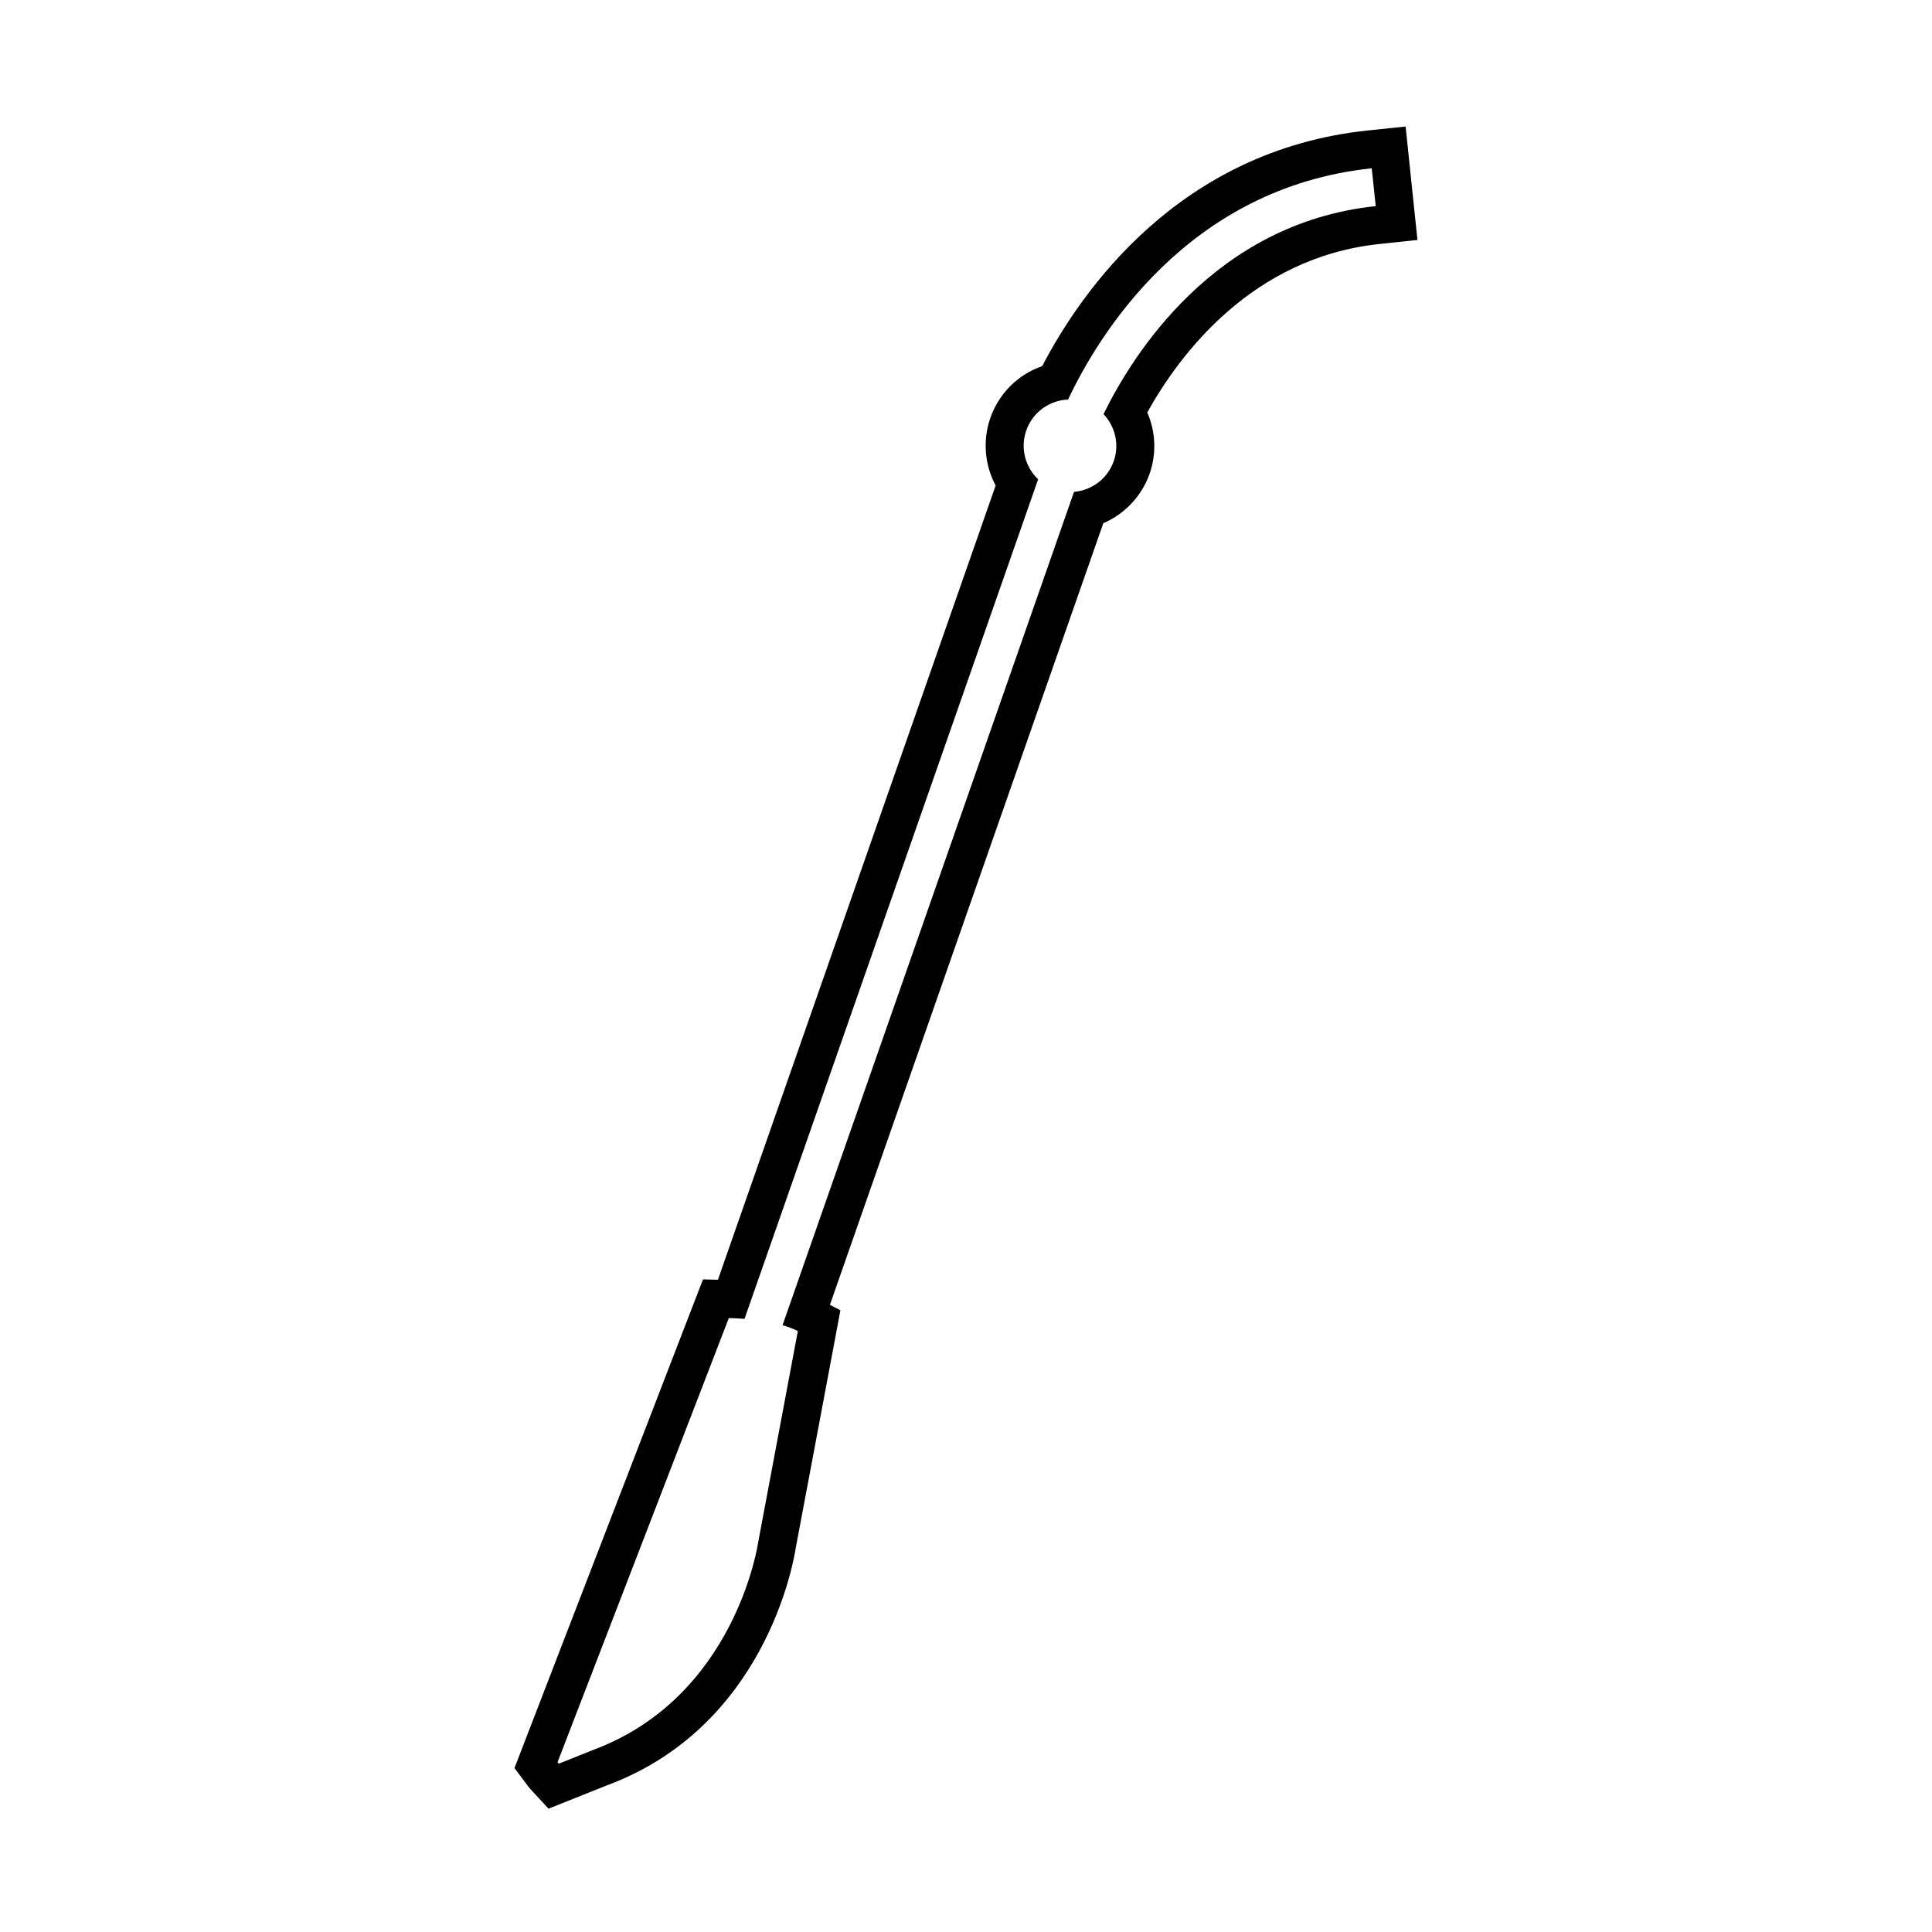
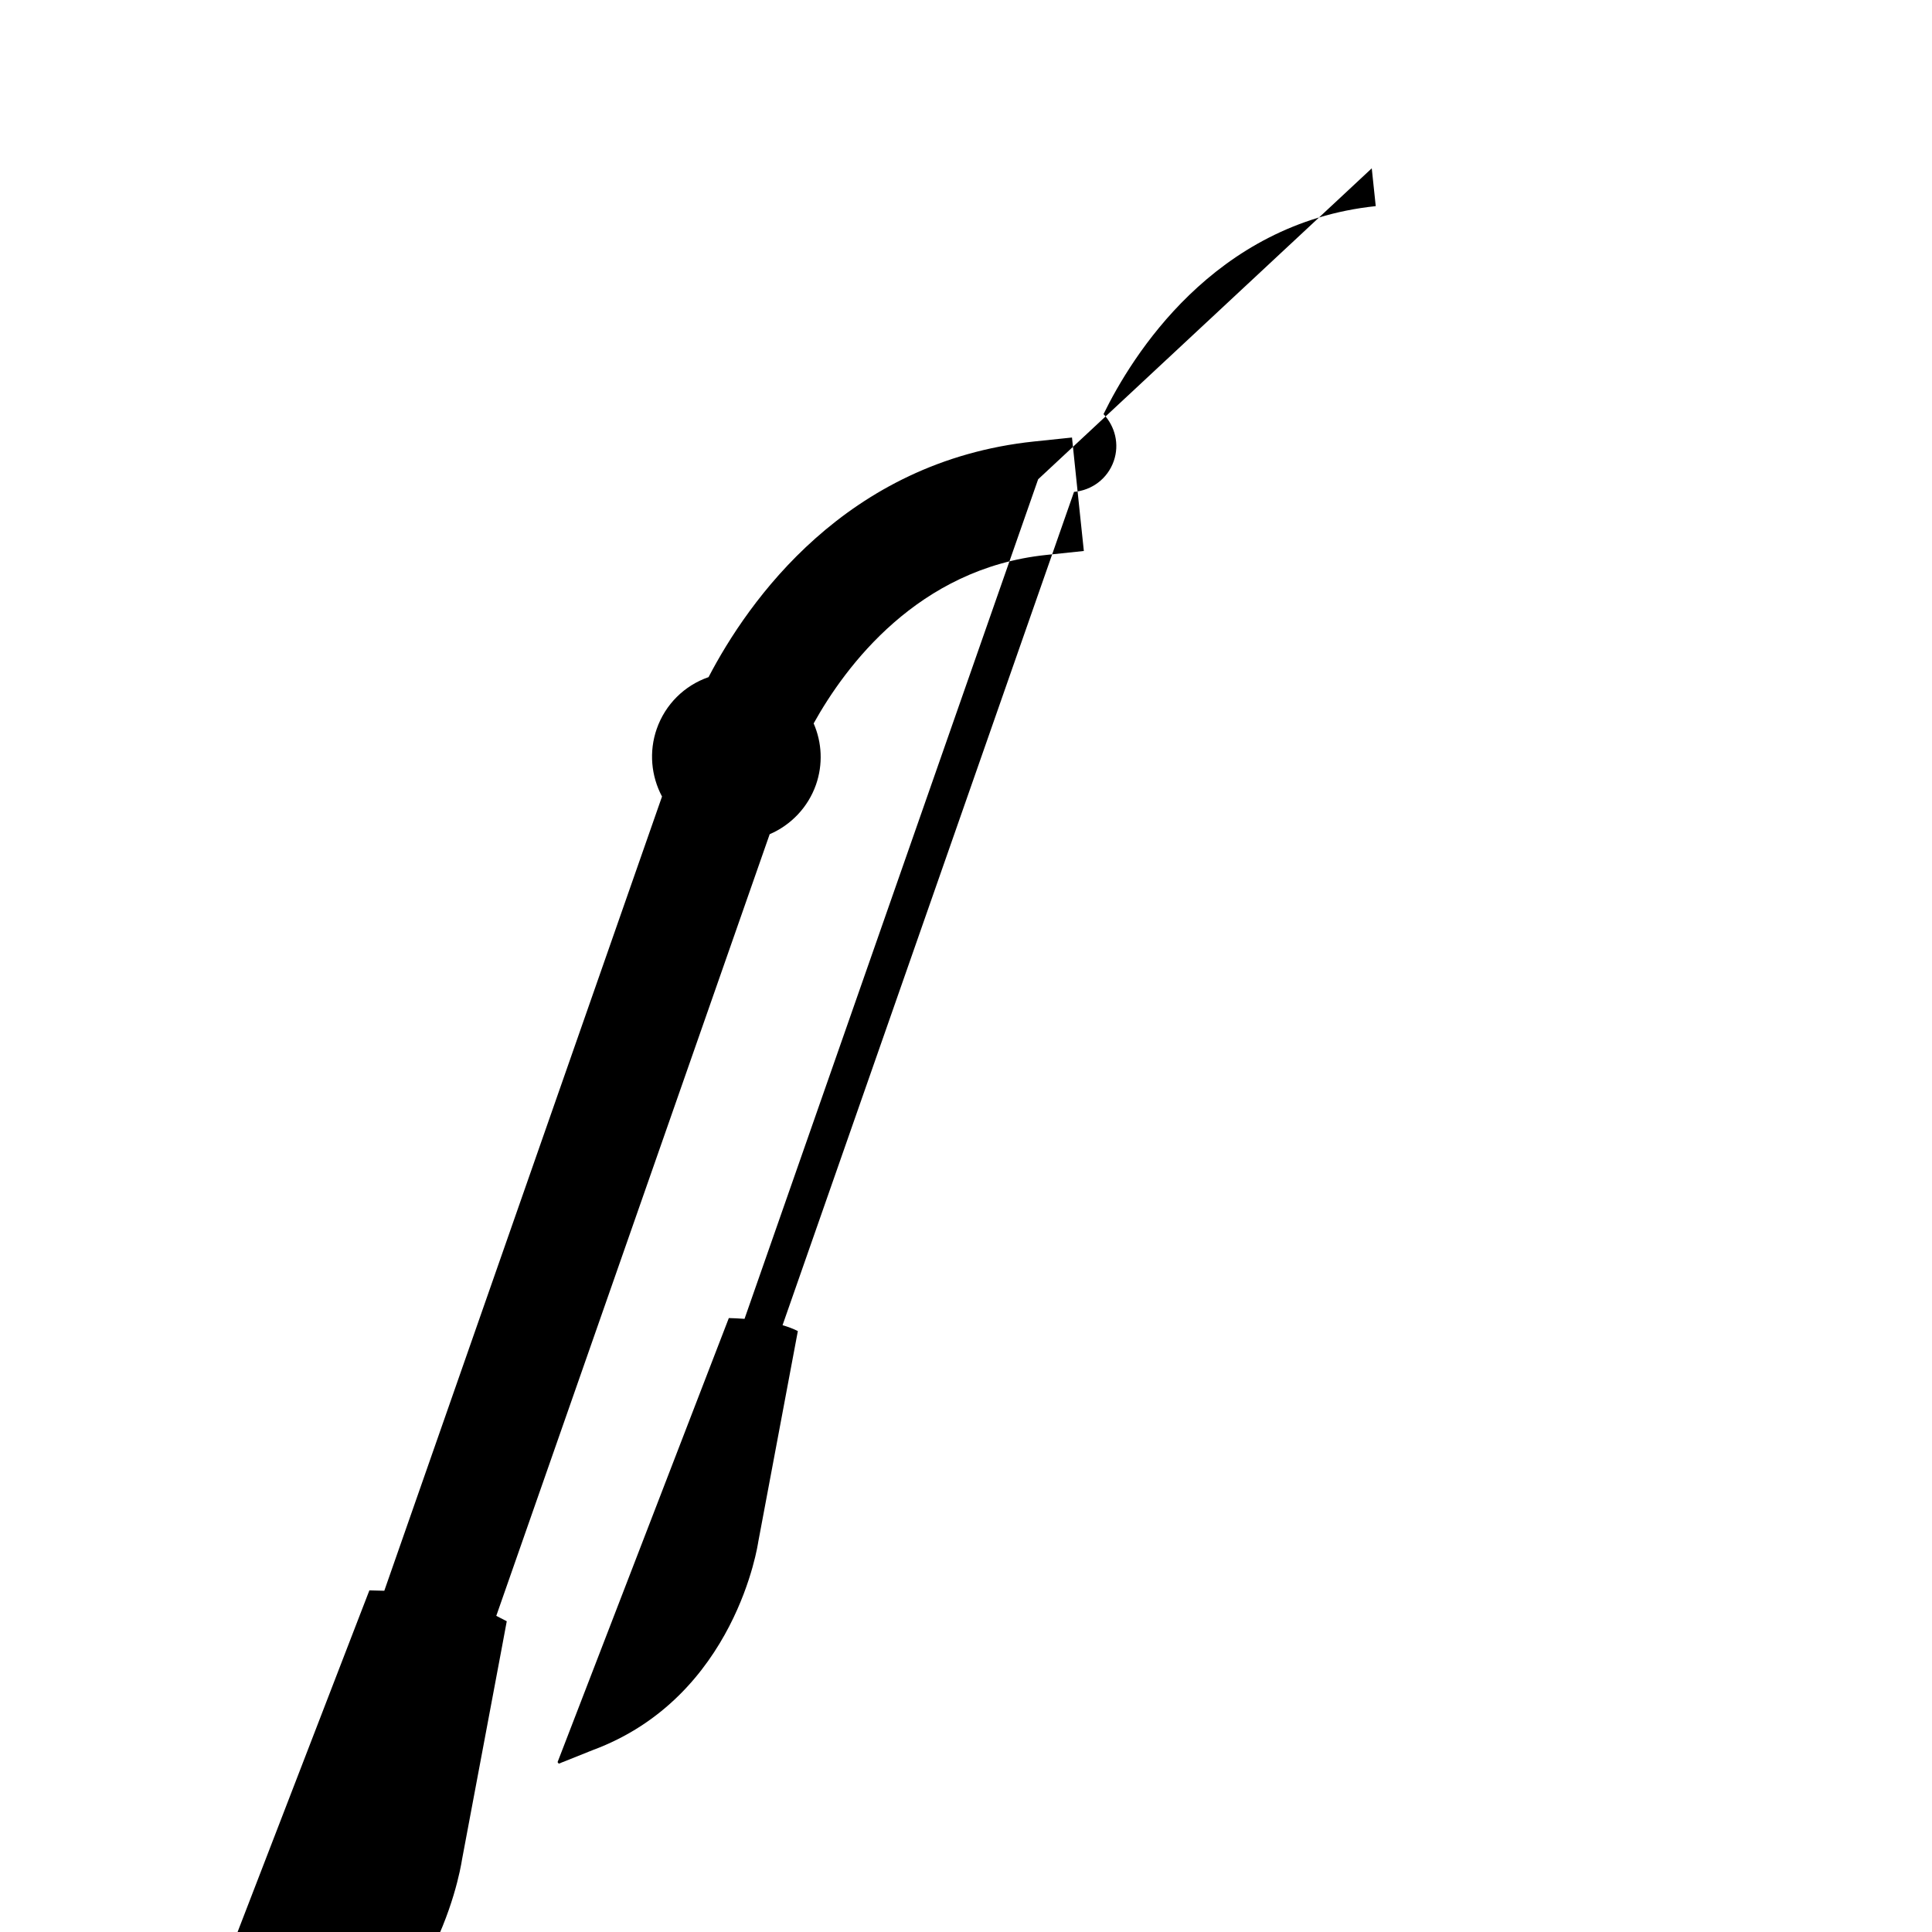
<svg xmlns="http://www.w3.org/2000/svg" fill="#000000" width="800px" height="800px" version="1.1" viewBox="144 144 512 512">
-   <path d="m507.53 188.61 1.055 10.016c-42.988 4.508-64.699 39.891-72.137 55.121 3.047 3.238 4.273 7.969 2.707 12.449-1.641 4.707-5.863 7.754-10.531 8.156l-77.242 220.84c1.457 0.422 2.832 0.926 4.055 1.559l-10.508 55.941s-5.824 41.059-43.926 55.133l-1.012 0.402-7.918 3.168c-0.117-0.125-0.207-0.277-0.309-0.414l45.383-117.68c1.18 0.031 2.609 0.09 4.16 0.207l77.809-222.49c-3.394-3.231-4.793-8.238-3.148-12.938 1.703-4.883 6.195-7.992 11.078-8.195 7.906-16.77 31.488-56.148 80.484-61.285m8.973-11.07-10.027 1.047c-49.969 5.238-75.848 42.43-86.289 62.453-6.34 2.191-11.438 7.148-13.738 13.73-2.086 5.984-1.484 12.484 1.406 17.91l-73.598 210.48-3.953-0.102-2.562 6.625-45.395 117.68-2.004 5.203 3.344 4.465c0.227 0.328 0.578 0.781 0.973 1.203l4.707 5.098 6.445-2.574 7.918-3.168 0.992-0.398c41.781-15.426 49.484-58.609 50.133-62.816l10.48-55.762 1.375-7.375-2.777-1.43 72.453-207.14c5.648-2.43 10.168-7.141 12.273-13.125 1.879-5.391 1.594-11.164-0.621-16.238 8.422-15.148 27.617-41.082 61.59-44.641l10.016-1.055-1.055-10.016-1.043-10.016z" />
+   <path d="m507.53 188.61 1.055 10.016c-42.988 4.508-64.699 39.891-72.137 55.121 3.047 3.238 4.273 7.969 2.707 12.449-1.641 4.707-5.863 7.754-10.531 8.156l-77.242 220.84c1.457 0.422 2.832 0.926 4.055 1.559l-10.508 55.941s-5.824 41.059-43.926 55.133l-1.012 0.402-7.918 3.168c-0.117-0.125-0.207-0.277-0.309-0.414l45.383-117.68c1.18 0.031 2.609 0.09 4.16 0.207l77.809-222.49m8.973-11.07-10.027 1.047c-49.969 5.238-75.848 42.43-86.289 62.453-6.34 2.191-11.438 7.148-13.738 13.73-2.086 5.984-1.484 12.484 1.406 17.91l-73.598 210.48-3.953-0.102-2.562 6.625-45.395 117.68-2.004 5.203 3.344 4.465c0.227 0.328 0.578 0.781 0.973 1.203l4.707 5.098 6.445-2.574 7.918-3.168 0.992-0.398c41.781-15.426 49.484-58.609 50.133-62.816l10.48-55.762 1.375-7.375-2.777-1.43 72.453-207.14c5.648-2.43 10.168-7.141 12.273-13.125 1.879-5.391 1.594-11.164-0.621-16.238 8.422-15.148 27.617-41.082 61.59-44.641l10.016-1.055-1.055-10.016-1.043-10.016z" />
</svg>